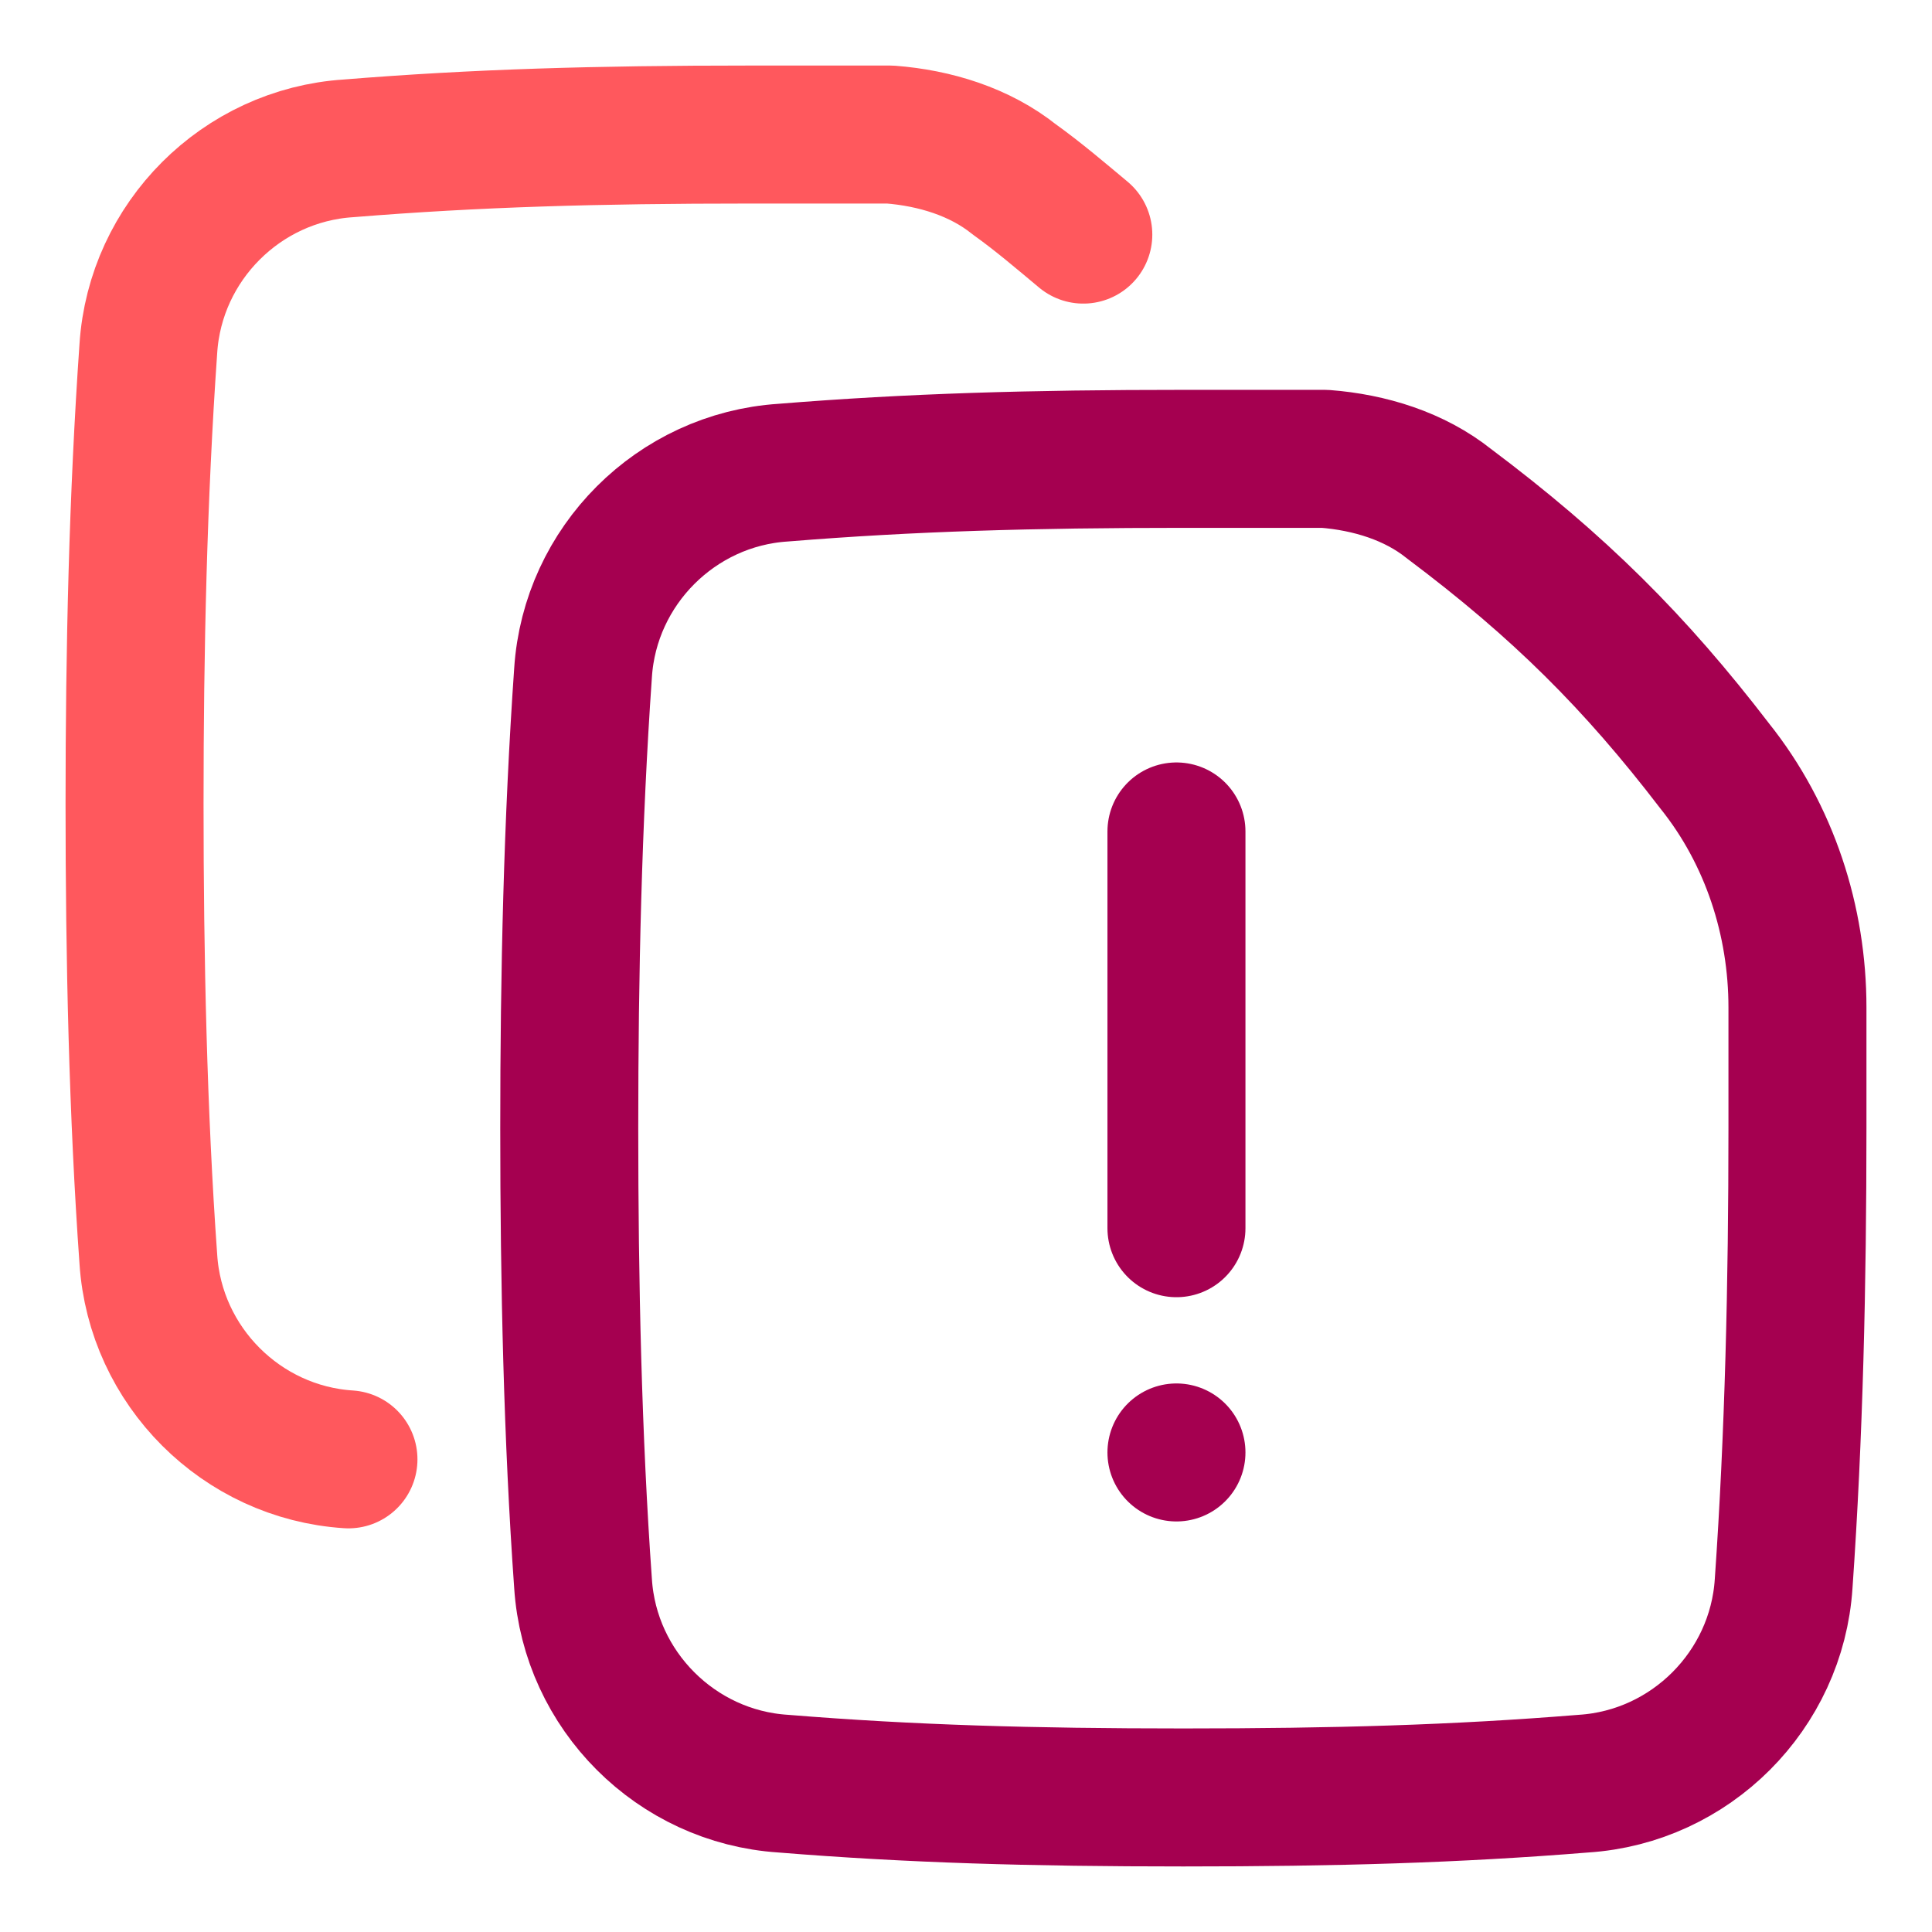
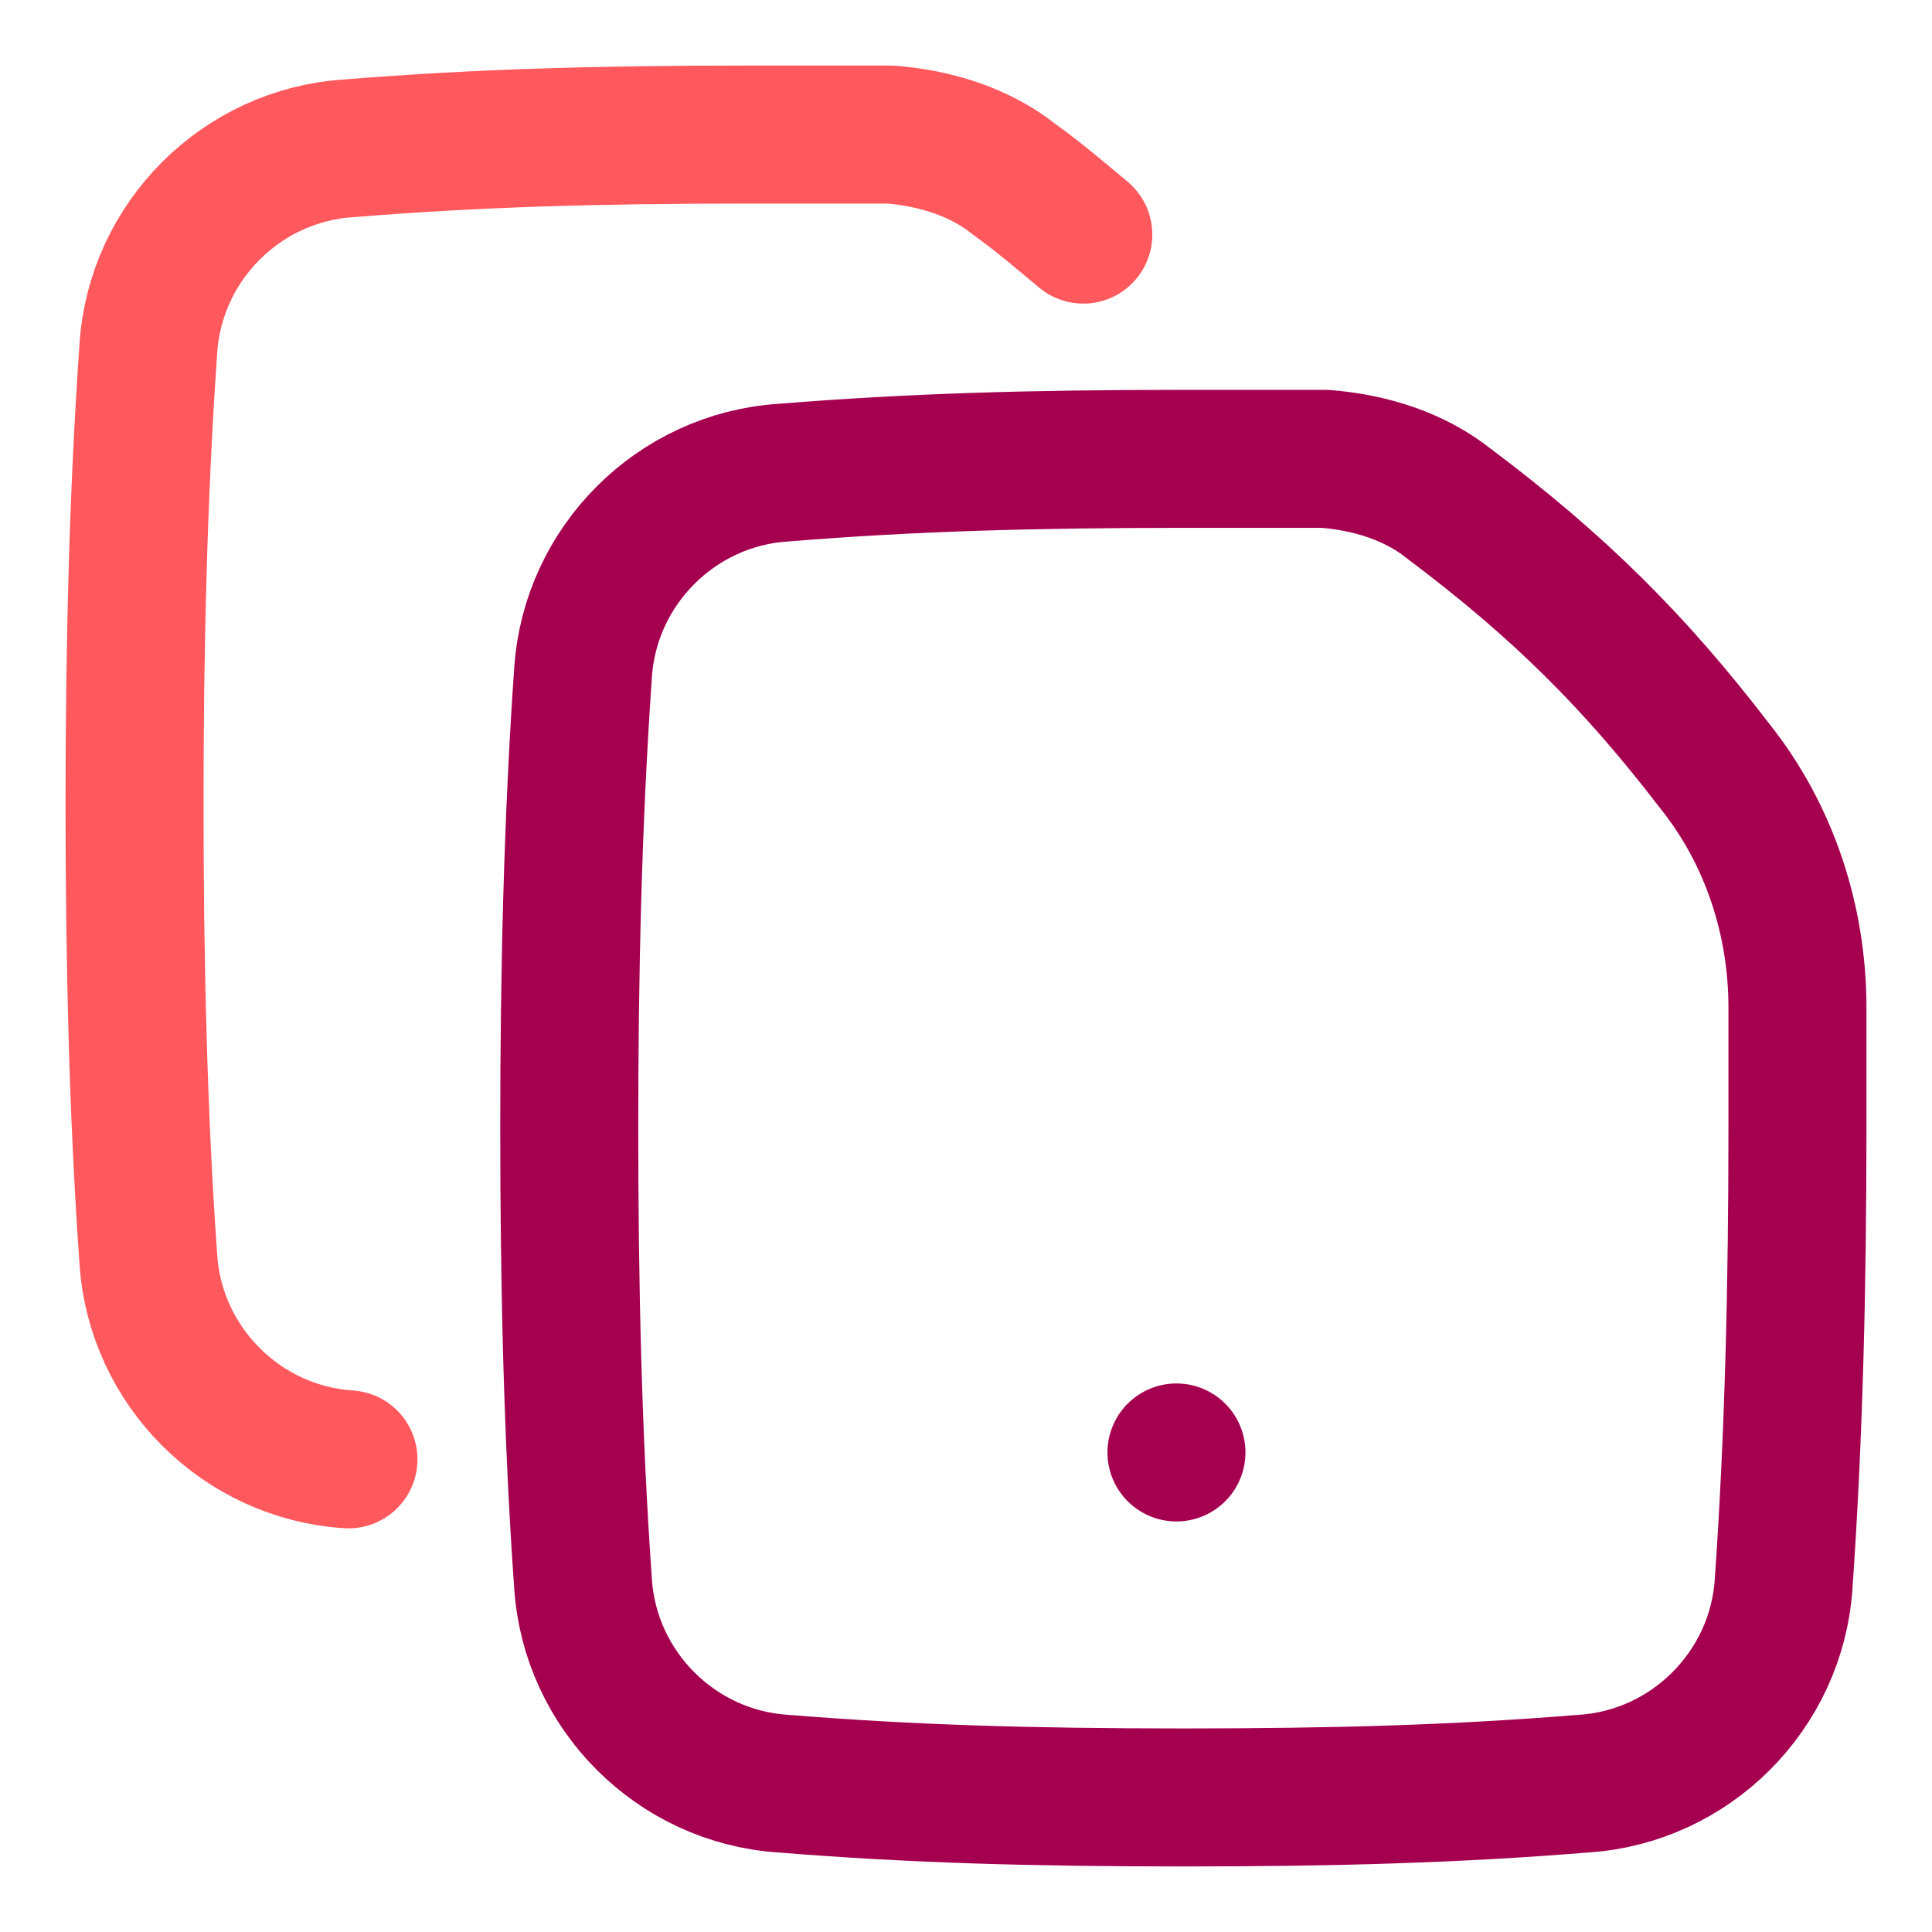
<svg xmlns="http://www.w3.org/2000/svg" id="Merge-Pdf--Streamline-Flex-Neon" version="1.1" viewBox="0 0 56 56">
  <defs>
    <style>
      .st0 {
        stroke: #ff585d;
      }

      .st0, .st1 {
        fill: none;
        stroke-linecap: round;
        stroke-linejoin: round;
        stroke-width: 4px;
      }

      .st1 {
        stroke: #a50050;
      }
    </style>
  </defs>
  <g id="merge-PDF--essential-files-folder-merge-PDF">
    <path id="Intersect" class="st1" d="M51.7,45.9c.3-4.3.4-8.7.4-13.2s0-2.4,0-3.5c0-2.5-.8-5-2.4-7-2.3-3-4.5-5.2-7.7-7.6-1-.8-2.3-1.2-3.6-1.3-1.3,0-2.7,0-4.1,0-4.4,0-7.9.1-11.6.4-3.1.2-5.6,2.7-5.8,5.8-.3,4.3-.4,8.7-.4,13.2s.1,9,.4,13.2c.2,3.1,2.7,5.6,5.8,5.8,3.7.3,7.2.4,11.6.4s7.9-.1,11.6-.4c3.1-.2,5.6-2.7,5.8-5.8Z" />
    <path id="Subtract" class="st0" d="M31.4,6.8c-.6-.5-1.3-1.1-2-1.6-1-.8-2.3-1.2-3.6-1.3-1.3,0-2.7,0-4.1,0-4.4,0-7.9.1-11.6.4-3.1.2-5.6,2.7-5.8,5.8-.3,4.3-.4,8.7-.4,13.2s.1,9,.4,13.2c.2,3.1,2.7,5.6,5.8,5.8" />
  </g>
  <g id="Group_5848">
-     <path id="Vector" class="st1" d="M34.1,24.1v11.5" />
    <path id="Vector_2494" class="st1" d="M34.1,42.1h0" />
  </g>
</svg>